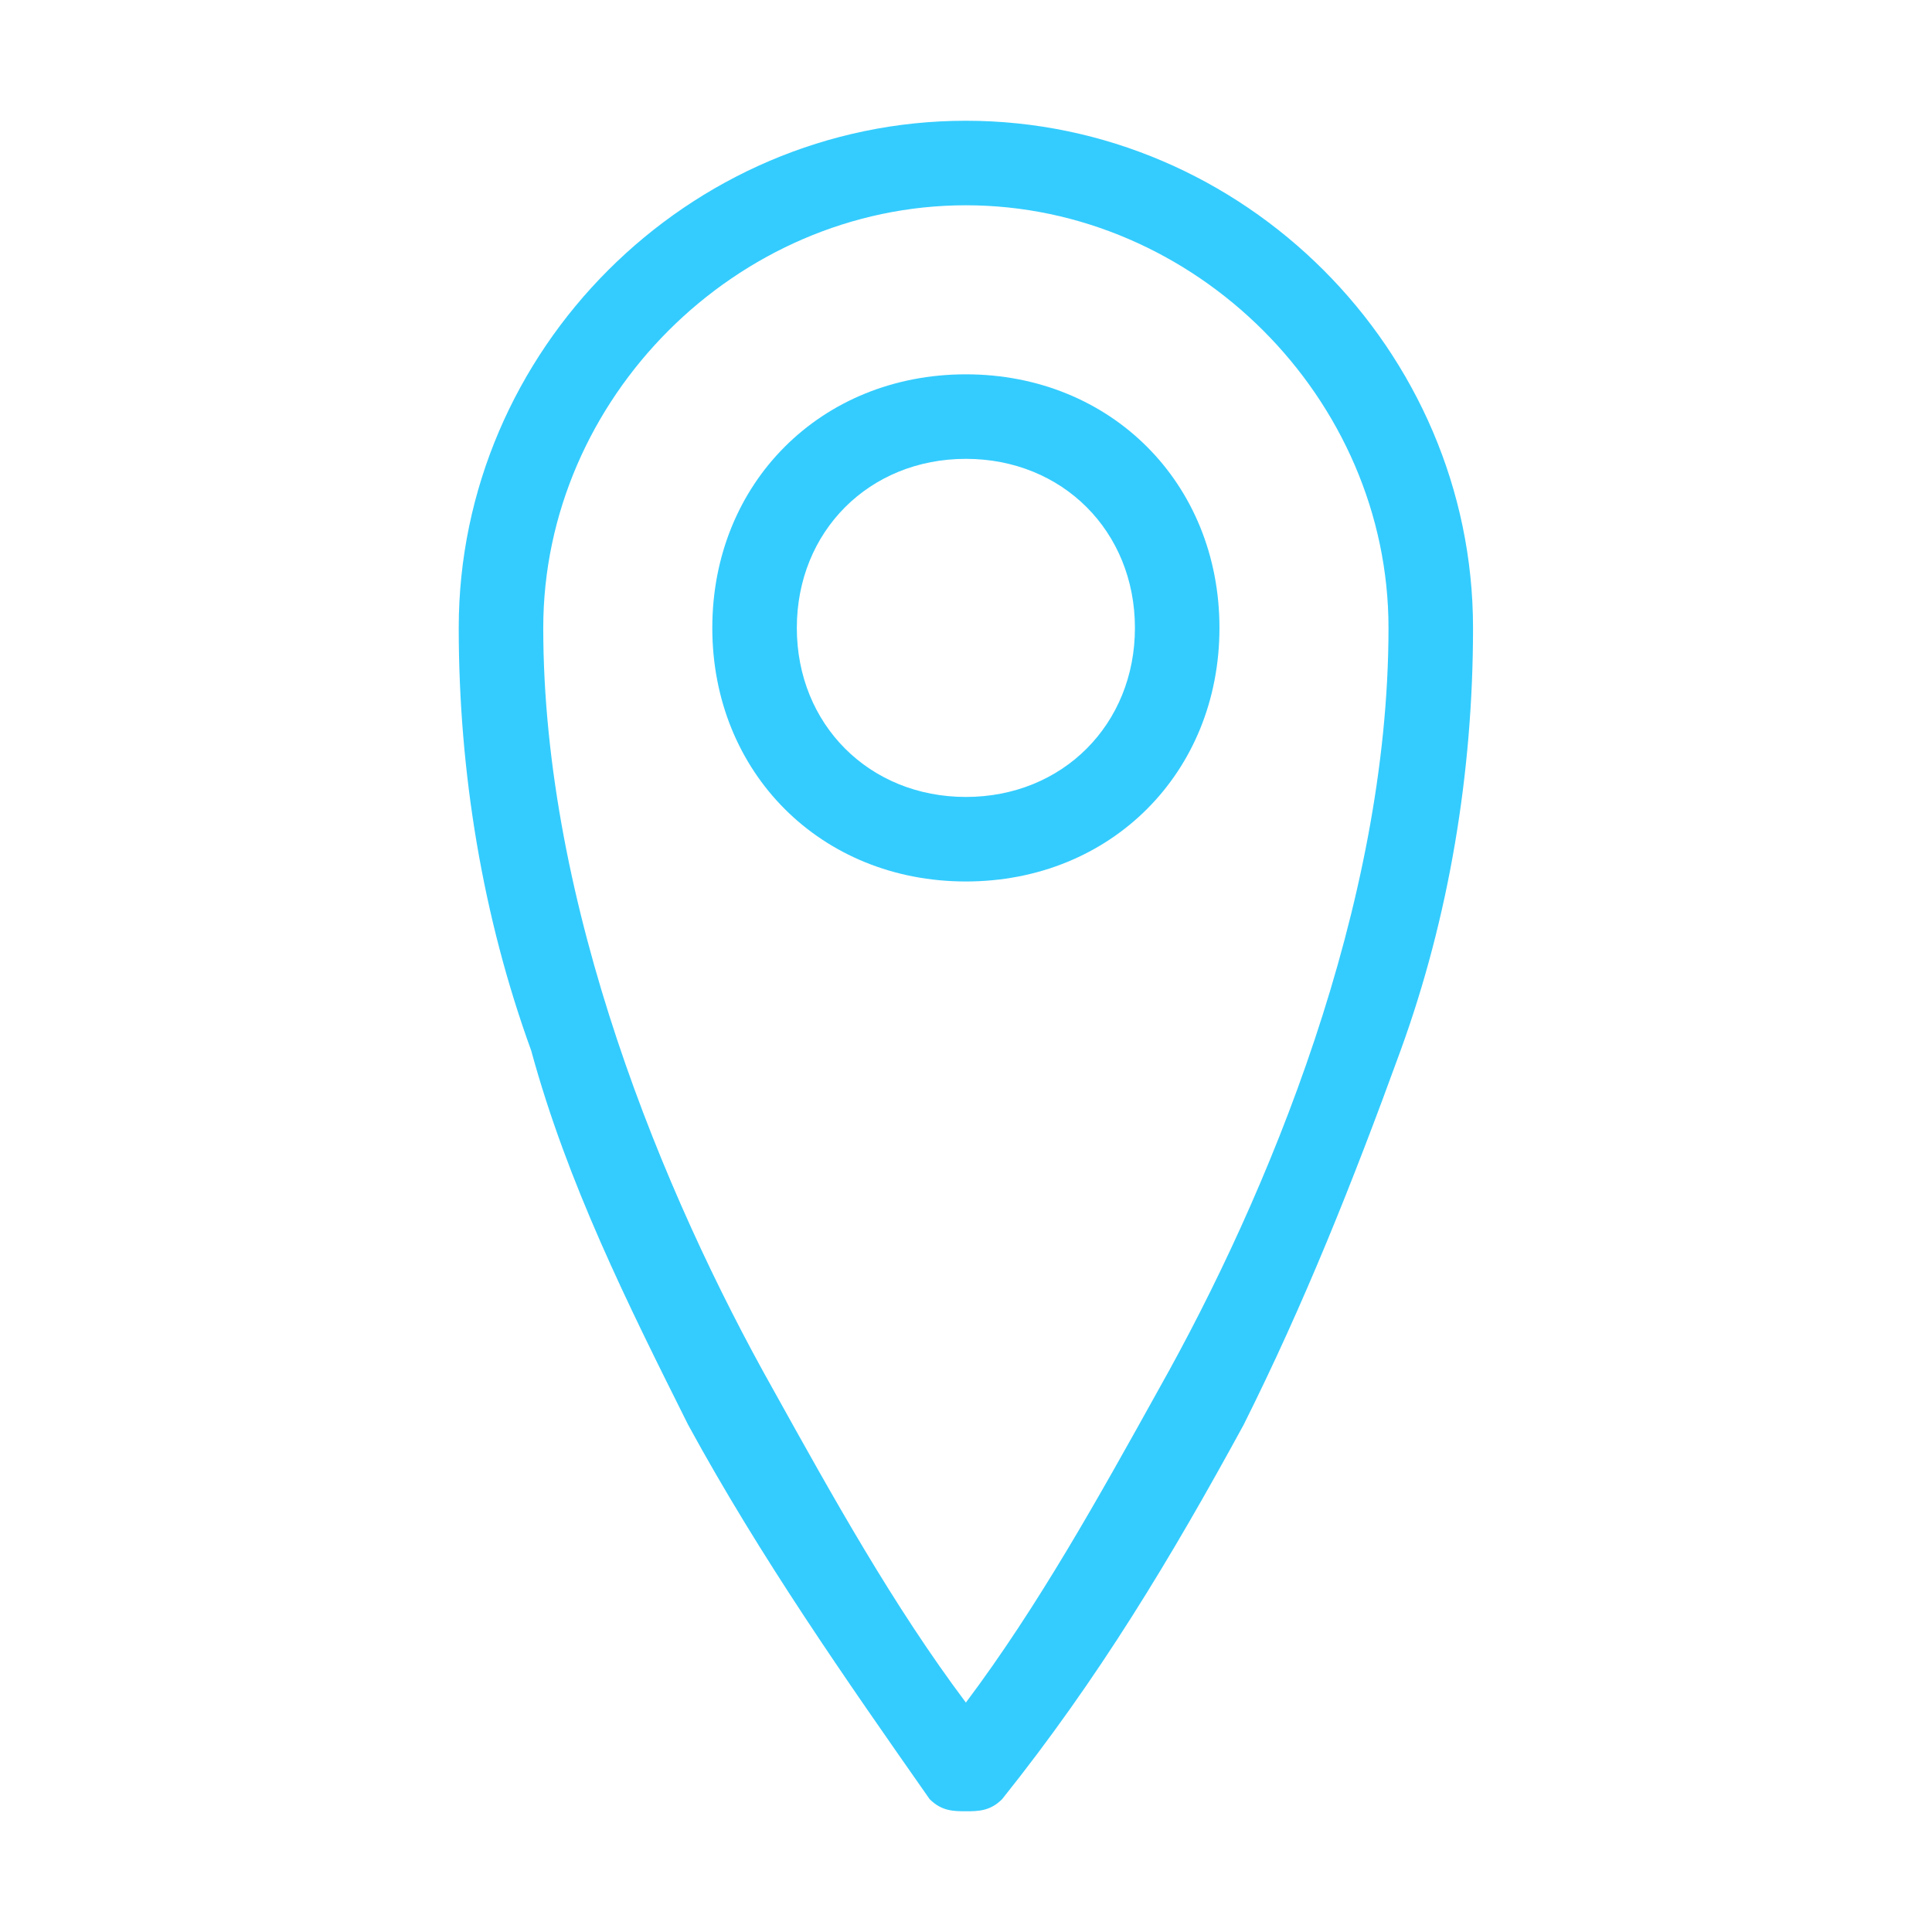
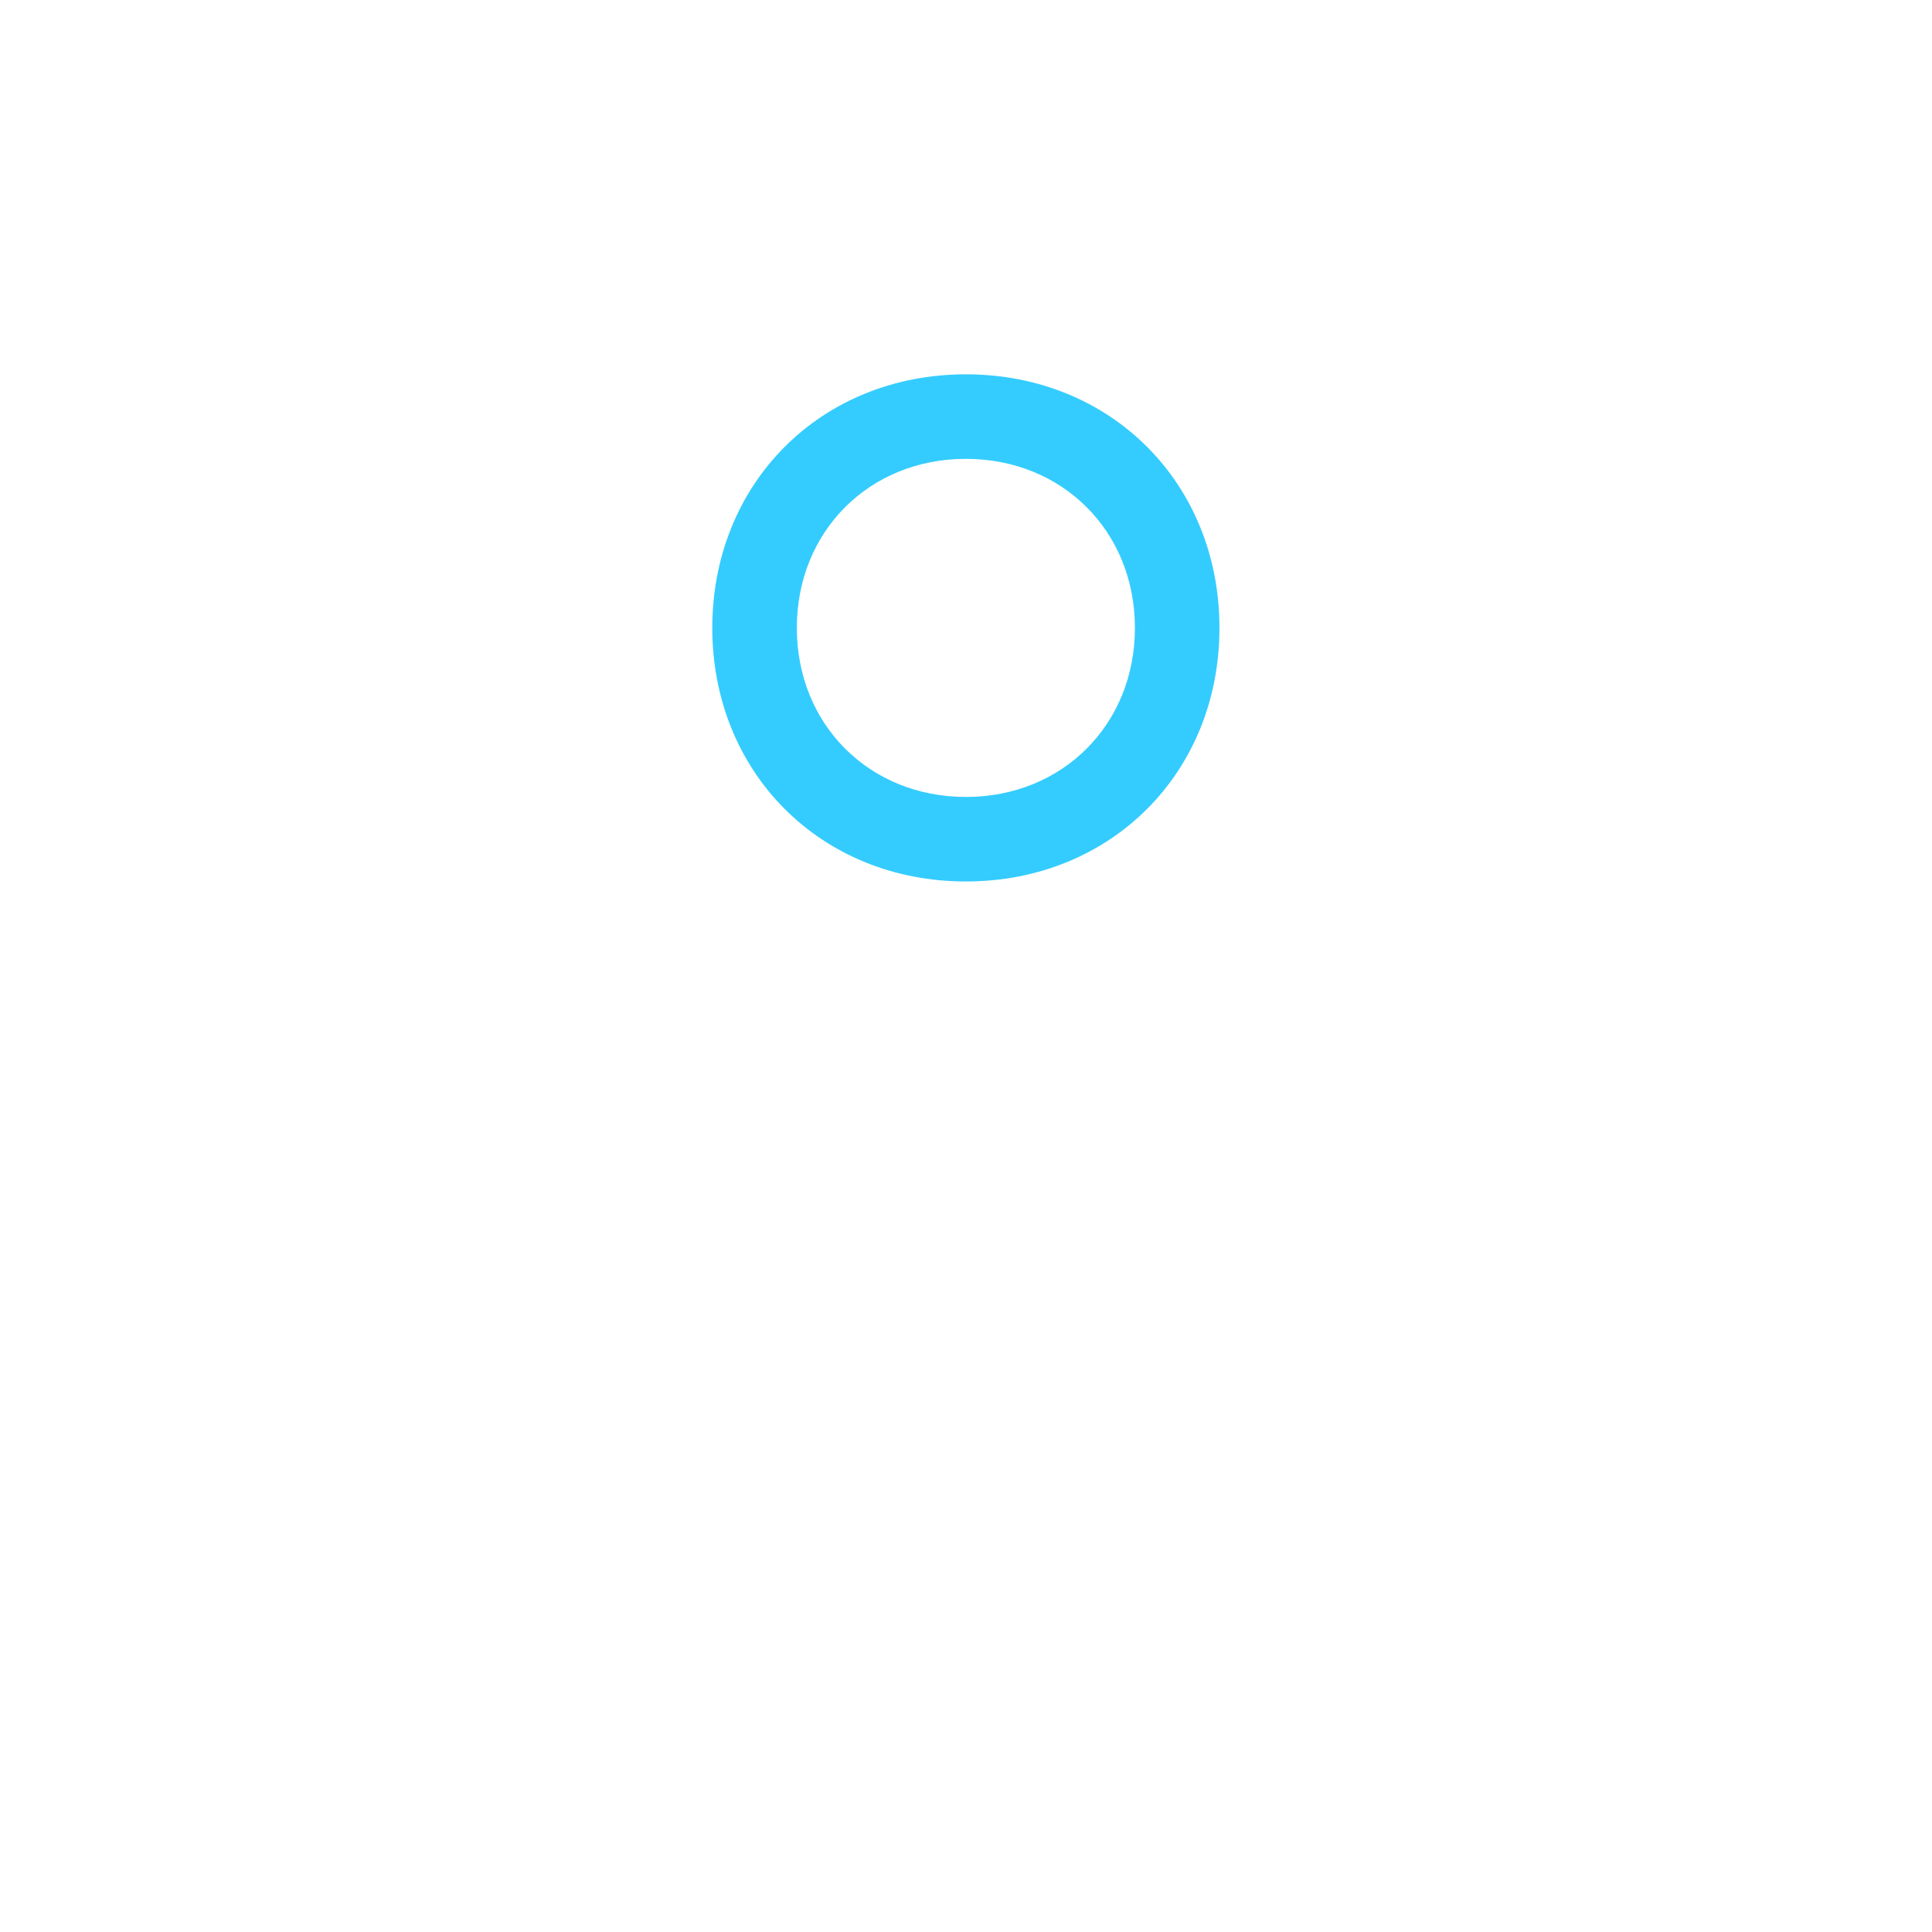
<svg xmlns="http://www.w3.org/2000/svg" version="1.1" id="Layer_1" x="0px" y="0px" viewBox="0 0 16 16" style="enable-background:new 0 0 16 16;" xml:space="preserve">
  <style type="text/css">
	.st0{fill:#34CCFE;}
</style>
  <g id="Group_10" transform="translate(-4.001)">
-     <path id="Path_50" class="st0" d="M12,15c-0.1,0-0.2,0-0.3-0.1c-0.7-1-1.4-2-2-3.1c-0.5-1-1-2-1.3-3.1C8,7.6,7.8,6.4,7.8,5.2   C7.8,2.9,9.7,1,12,1s4.2,1.9,4.2,4.2c0,1.2-0.2,2.4-0.6,3.5c-0.4,1.1-0.8,2.1-1.3,3.1c-0.6,1.1-1.2,2.1-2,3.1   C12.2,15,12.1,15,12,15L12,15z M12,1.7c-1.9,0-3.5,1.6-3.5,3.5c0,2.3,1,4.7,1.9,6.3c0.5,0.9,1,1.8,1.6,2.6c0.6-0.8,1.1-1.7,1.6-2.6   c0.9-1.6,1.9-4,1.9-6.3C15.5,3.3,13.9,1.7,12,1.7L12,1.7z" />
    <path id="Path_51" class="st0" d="M12,7.3c-1.2,0-2.1-0.9-2.1-2.1s0.9-2.1,2.1-2.1s2.1,0.9,2.1,2.1C14.1,6.4,13.2,7.3,12,7.3z    M12,3.8c-0.8,0-1.4,0.6-1.4,1.4s0.6,1.4,1.4,1.4c0.8,0,1.4-0.6,1.4-1.4l0,0C13.4,4.4,12.8,3.8,12,3.8L12,3.8z" />
  </g>
-   <path id="mobile-alt-solid" class="st0" d="M30,1H24c-0.7,0-1.3,0.6-1.3,1.3v11.4c0,0.7,0.6,1.3,1.3,1.3H30c0.7,0,1.3-0.6,1.3-1.3  V2.3C31.2,1.6,30.7,1,30,1z M27,14.1c-0.5,0-0.9-0.4-0.9-0.8c0-0.5,0.4-0.9,0.8-0.9c0.5,0,0.9,0.4,0.9,0.8c0,0,0,0,0,0  C27.9,13.7,27.5,14.1,27,14.1C27,14.1,27,14.1,27,14.1z M30,11.2c0,0.2-0.1,0.3-0.3,0.3h-5.3c-0.2,0-0.3-0.2-0.3-0.3V2.6  c0-0.2,0.1-0.3,0.3-0.3h5.3c0.2,0,0.3,0.2,0.3,0.3V11.2z" />
-   <path id="envelope-regular" class="st0" d="M50.1,4.3h-8.1c-0.5,0-0.9,0.4-0.9,0.9c0,0,0,0,0,0v5.6c0,0.5,0.4,0.9,0.9,0.9  c0,0,0,0,0,0h8.1c0.5,0,0.9-0.4,0.9-0.9l0,0V5.2C51,4.7,50.6,4.3,50.1,4.3C50.1,4.3,50.1,4.3,50.1,4.3z M50.1,5.2V6  c-0.4,0.4-1.1,0.9-2.6,2.1c-0.3,0.3-1,0.9-1.4,0.9c-0.5,0-1.1-0.6-1.4-0.9c-1.5-1.2-2.2-1.7-2.6-2.1V5.2H50.1z M41.9,10.8V7.2  C42.4,7.5,43,8,44,8.8c0.4,0.3,1.2,1.1,2,1.1c0.8,0,1.6-0.7,2-1.1c1-0.8,1.6-1.3,2-1.6v3.6L41.9,10.8z" />
+   <path id="mobile-alt-solid" class="st0" d="M30,1H24c-0.7,0-1.3,0.6-1.3,1.3v11.4c0,0.7,0.6,1.3,1.3,1.3H30c0.7,0,1.3-0.6,1.3-1.3  V2.3C31.2,1.6,30.7,1,30,1z M27,14.1c-0.5,0-0.9-0.4-0.9-0.8c0-0.5,0.4-0.9,0.8-0.9c0.5,0,0.9,0.4,0.9,0.8c0,0,0,0,0,0  C27.9,13.7,27.5,14.1,27,14.1C27,14.1,27,14.1,27,14.1z M30,11.2c0,0.2-0.1,0.3-0.3,0.3h-5.3c-0.2,0-0.3-0.2-0.3-0.3V2.6  c0-0.2,0.1-0.3,0.3-0.3c0.2,0,0.3,0.2,0.3,0.3V11.2z" />
</svg>